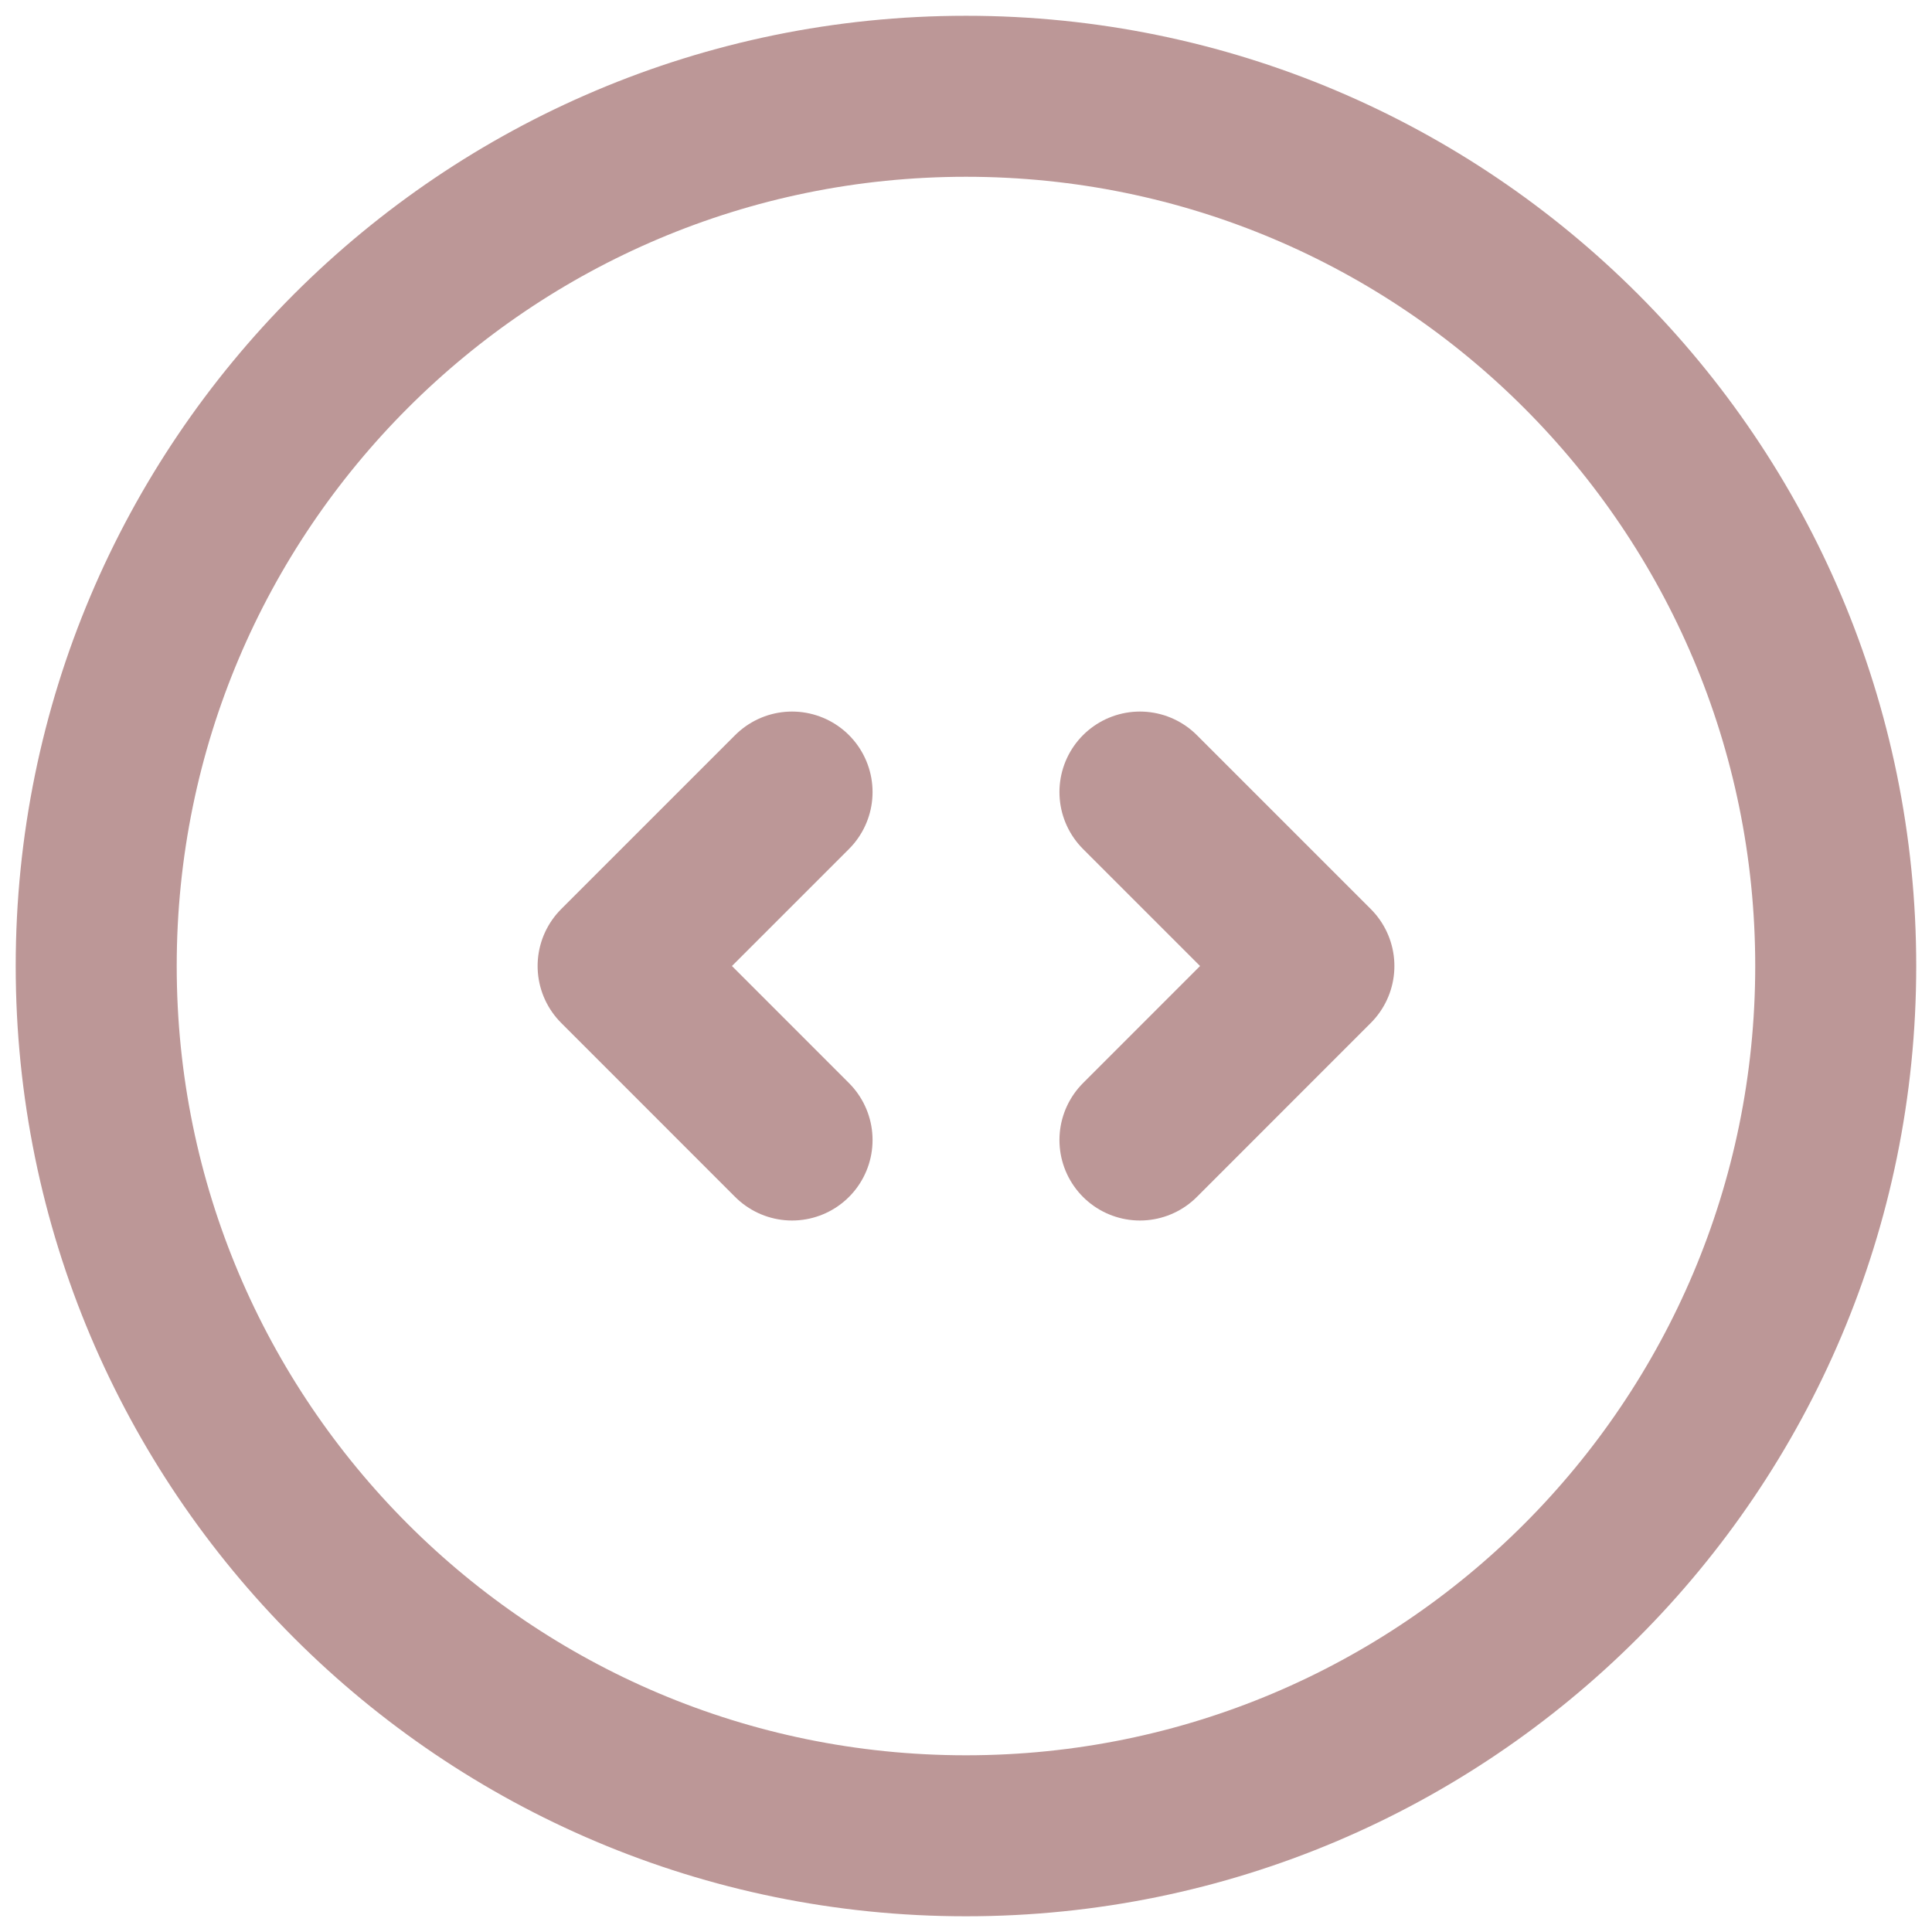
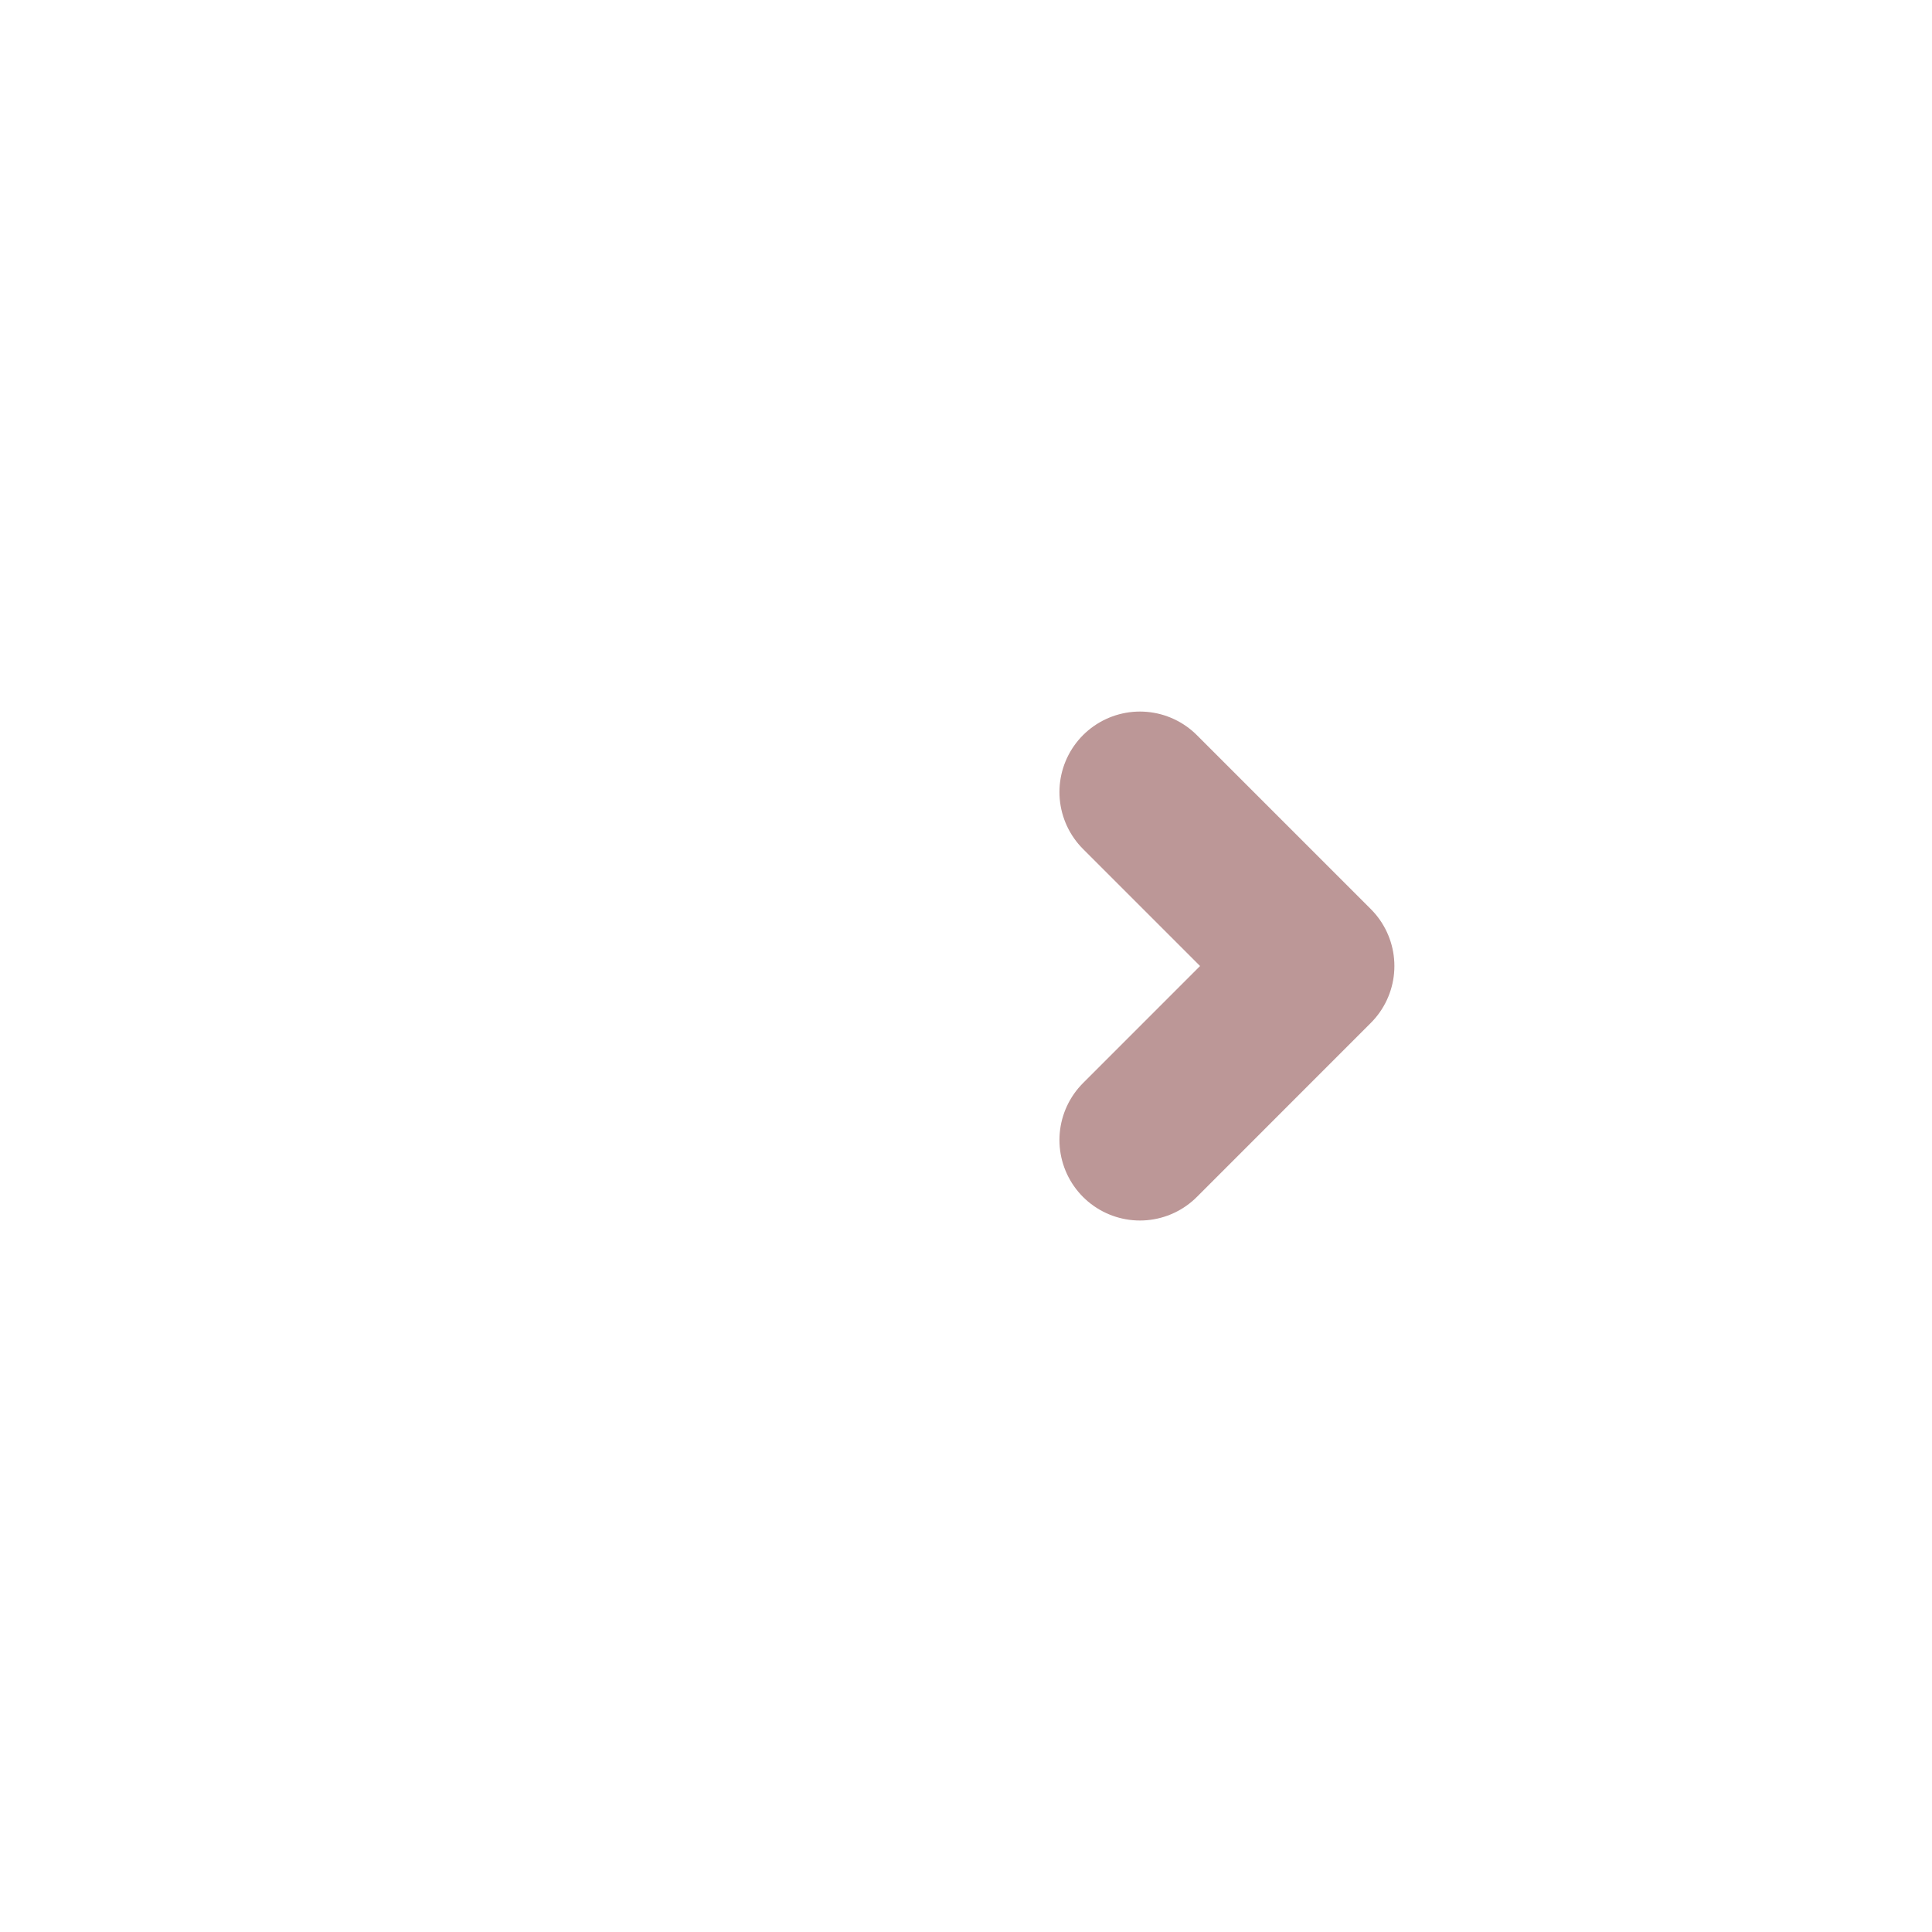
<svg xmlns="http://www.w3.org/2000/svg" width="30" height="30" viewBox="0 0 30 30" fill="none">
-   <path fillRule="evenodd" clipRule="evenodd" d="M1.494 15C1.494 22.459 7.541 28.506 15 28.506C22.459 28.506 28.505 22.459 28.505 15C28.505 7.541 22.459 1.495 15 1.495C7.541 1.495 1.494 7.541 1.494 15V15Z" stroke="#BC9797" stroke-width="2.5" stroke-linecap="round" stroke-linejoin="round" />
  <path d="M17.701 12.299L20.402 15L17.701 17.702" stroke="#BC9797" stroke-width="2.5" stroke-linecap="round" stroke-linejoin="round" />
-   <path d="M12.299 12.299L9.598 15L12.299 17.702" stroke="#BC9797" stroke-width="2.5" stroke-linecap="round" stroke-linejoin="round" />
</svg>